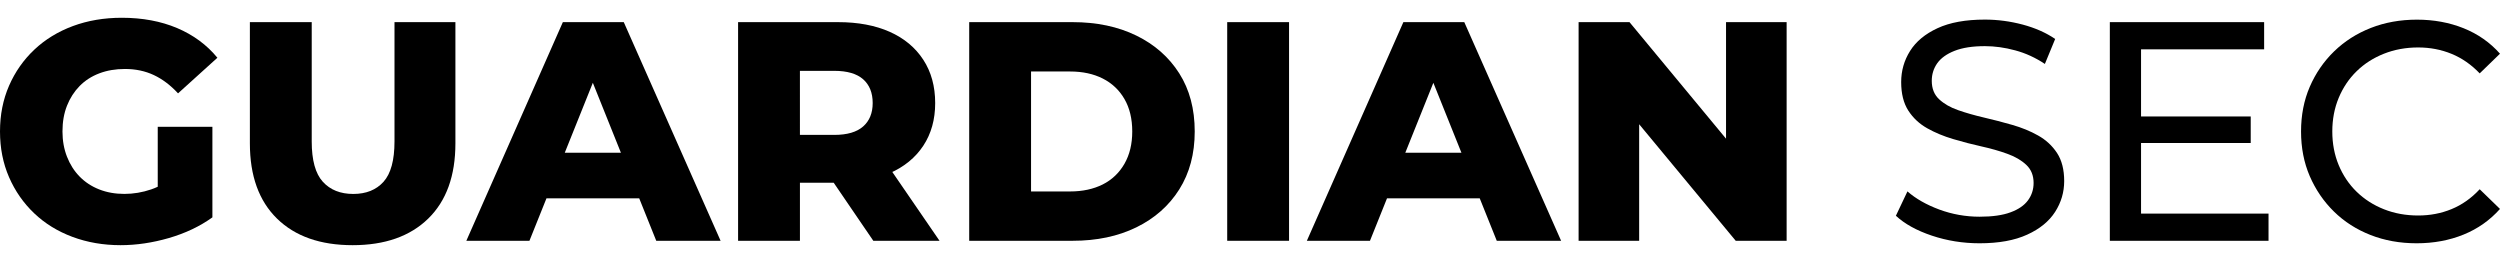
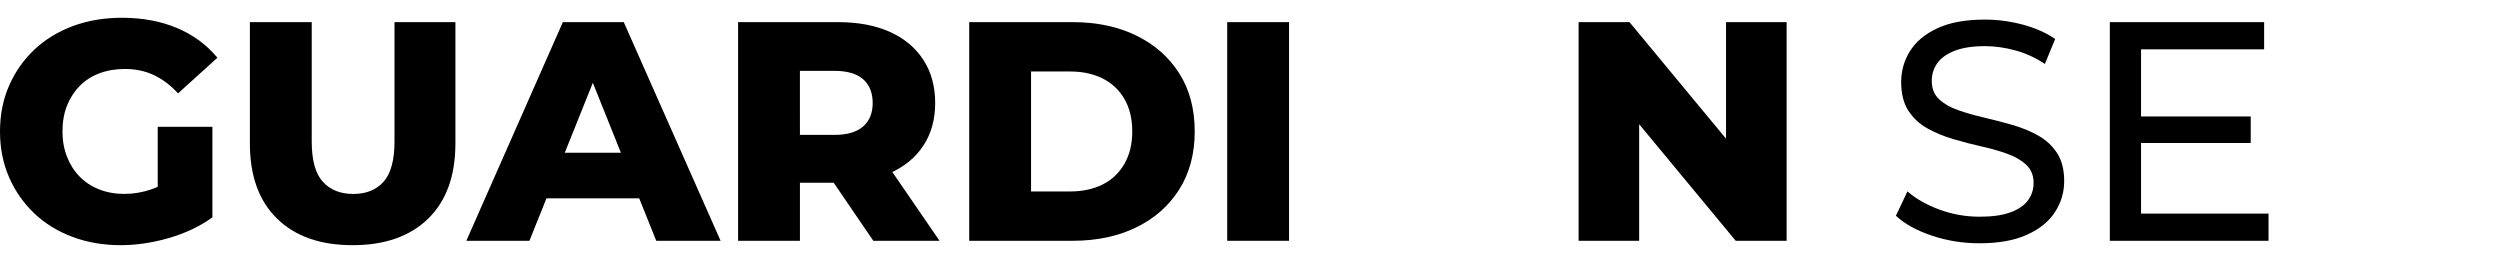
<svg xmlns="http://www.w3.org/2000/svg" version="1.1" id="Layer_1" x="0px" y="0px" width="128.061px" height="13px" viewBox="3.168 0 128.061 13" enable-background="new 3.168 0 128.061 13" xml:space="preserve">
  <title>CREATIVEMINDS</title>
  <desc>Created with Sketch.</desc>
  <g enable-background="new    ">
    <path d="M9.344,12.559c-0.886,0-1.707-0.143-2.464-0.425c-0.757-0.282-1.411-0.685-1.96-1.208   c-0.549-0.521-0.979-1.139-1.288-1.848s-0.464-1.49-0.464-2.344S3.323,5.1,3.632,4.39c0.31-0.709,0.741-1.325,1.296-1.848   C5.482,2.02,6.141,1.617,6.904,1.334C7.667,1.052,8.501,0.91,9.408,0.91c1.056,0,2,0.176,2.832,0.527   c0.832,0.353,1.52,0.859,2.064,1.521l-2.016,1.824c-0.384-0.416-0.797-0.729-1.24-0.937c-0.442-0.208-0.936-0.312-1.48-0.312   c-0.48,0-0.917,0.074-1.312,0.224s-0.73,0.365-1.008,0.648C6.971,4.688,6.754,5.024,6.6,5.414c-0.155,0.39-0.232,0.829-0.232,1.32   c0,0.469,0.077,0.901,0.232,1.295c0.154,0.396,0.371,0.734,0.648,1.017c0.277,0.283,0.61,0.502,1,0.656   c0.389,0.153,0.818,0.231,1.288,0.231c0.469,0,0.928-0.078,1.376-0.231c0.448-0.154,0.901-0.419,1.36-0.792l1.776,2.224   c-0.64,0.46-1.381,0.812-2.224,1.058C10.981,12.436,10.154,12.559,9.344,12.559z M11.248,10.719V6.494h2.8v4.64L11.248,10.719z" />
    <path d="M21.232,12.559c-1.654,0-2.944-0.453-3.872-1.359c-0.928-0.907-1.392-2.192-1.392-3.855v-6.21h3.168v6.112   c0,0.96,0.189,1.646,0.568,2.063s0.899,0.625,1.56,0.625c0.662,0,1.179-0.209,1.552-0.625s0.56-1.104,0.56-2.063V1.134h3.12v6.208   c0,1.664-0.464,2.949-1.392,3.855S22.885,12.559,21.232,12.559z" />
    <path d="M27.056,12.334L32,1.134h3.12l4.96,11.2h-3.296l-3.872-9.648h1.248l-3.872,9.648H27.056z M29.76,10.158l0.816-2.336h5.472   l0.816,2.336H29.76z" />
    <path d="M40.976,12.334v-11.2h5.12c1.024,0,1.906,0.166,2.648,0.496c0.741,0.331,1.314,0.808,1.72,1.432   c0.406,0.624,0.608,1.363,0.608,2.217c0,0.843-0.203,1.57-0.608,2.184c-0.405,0.614-0.979,1.083-1.72,1.408   c-0.742,0.324-1.624,0.488-2.648,0.488h-3.36l1.408-1.328v4.304L40.976,12.334L40.976,12.334z M44.144,8.366L42.735,6.91h3.168   c0.662,0,1.155-0.145,1.48-0.433c0.325-0.287,0.488-0.688,0.488-1.199c0-0.522-0.163-0.929-0.488-1.217   c-0.325-0.287-0.818-0.432-1.48-0.432h-3.168l1.408-1.456L44.144,8.366L44.144,8.366z M47.903,12.334l-2.784-4.08h3.376l2.8,4.08   H47.903z" />
-     <path d="M52.815,12.334v-11.2h5.296c1.237,0,2.325,0.229,3.264,0.688c0.938,0.458,1.672,1.104,2.2,1.936   c0.528,0.832,0.792,1.824,0.792,2.977c0,1.141-0.264,2.13-0.792,2.968c-0.528,0.837-1.261,1.484-2.2,1.943   s-2.027,0.688-3.264,0.688H52.815z M55.983,9.807h2c0.64,0,1.197-0.121,1.672-0.359c0.475-0.24,0.845-0.594,1.112-1.057   c0.267-0.465,0.4-1.017,0.4-1.656c0-0.651-0.134-1.206-0.4-1.664c-0.267-0.46-0.637-0.809-1.112-1.049   c-0.475-0.24-1.032-0.36-1.672-0.36h-2V9.807z" />
+     <path d="M52.815,12.334v-11.2h5.296c1.237,0,2.325,0.229,3.264,0.688c0.938,0.458,1.672,1.104,2.2,1.936   c0.528,0.832,0.792,1.824,0.792,2.977c0,1.141-0.264,2.13-0.792,2.968c-0.528,0.837-1.261,1.484-2.2,1.943   s-2.027,0.688-3.264,0.688H52.815z M55.983,9.807h2c0.64,0,1.197-0.121,1.672-0.359c0.475-0.24,0.845-0.594,1.112-1.057   c0.267-0.465,0.4-1.017,0.4-1.656c0-0.651-0.134-1.206-0.4-1.664c-0.267-0.46-0.637-0.809-1.112-1.049   c-0.475-0.24-1.032-0.36-1.672-0.36h-2z" />
    <path d="M66.031,12.334v-11.2h3.168v11.2H66.031z" />
-     <path d="M70.111,12.334l4.944-11.2h3.12l4.96,11.2h-3.296l-3.872-9.648h1.248l-3.871,9.648H70.111z M72.814,10.158l0.815-2.336   h5.474l0.814,2.336H72.814z" />
    <path d="M84.031,12.334v-11.2h2.607l6.176,7.456h-1.231V1.134h3.104v11.2h-2.608l-6.177-7.456h1.231v7.456H84.031z" />
  </g>
  <g enable-background="new    ">
    <path d="M104.571,12.462c-0.854,0-1.67-0.131-2.447-0.392c-0.779-0.262-1.393-0.602-1.84-1.018l0.592-1.248   c0.426,0.375,0.971,0.684,1.632,0.93c0.661,0.244,1.351,0.367,2.063,0.367c0.65,0,1.18-0.074,1.584-0.225   c0.406-0.148,0.705-0.354,0.896-0.615s0.287-0.558,0.287-0.889c0-0.385-0.126-0.693-0.376-0.928   c-0.25-0.235-0.575-0.424-0.978-0.568c-0.398-0.145-0.84-0.27-1.318-0.376s-0.963-0.231-1.447-0.376   c-0.486-0.144-0.929-0.328-1.328-0.552c-0.4-0.225-0.724-0.525-0.969-0.904c-0.244-0.379-0.367-0.866-0.367-1.464   c0-0.576,0.151-1.106,0.455-1.592c0.305-0.486,0.773-0.875,1.408-1.168c0.635-0.294,1.441-0.44,2.424-0.44   c0.651,0,1.297,0.086,1.938,0.256c0.64,0.171,1.193,0.416,1.664,0.736l-0.528,1.28c-0.479-0.32-0.987-0.553-1.521-0.696   c-0.533-0.145-1.051-0.216-1.553-0.216c-0.63,0-1.146,0.08-1.552,0.24c-0.405,0.159-0.701,0.373-0.89,0.64   c-0.186,0.267-0.278,0.565-0.278,0.896c0,0.396,0.125,0.71,0.376,0.944s0.576,0.422,0.977,0.56c0.399,0.14,0.84,0.265,1.319,0.377   c0.479,0.111,0.963,0.237,1.448,0.376c0.484,0.139,0.928,0.319,1.326,0.544c0.4,0.224,0.724,0.522,0.97,0.896   c0.245,0.374,0.367,0.854,0.367,1.439c0,0.566-0.154,1.092-0.464,1.576c-0.311,0.485-0.786,0.875-1.432,1.168   C106.366,12.314,105.554,12.462,104.571,12.462z" />
    <path d="M112.843,10.941h6.529v1.393h-8.129v-11.2h7.904v1.393h-6.305V10.941L112.843,10.941z M112.7,5.966h5.76v1.36h-5.76V5.966z   " />
-     <path d="M126.956,12.462c-0.854,0-1.641-0.142-2.359-0.424c-0.72-0.282-1.346-0.683-1.873-1.2s-0.94-1.122-1.24-1.814   c-0.299-0.693-0.446-1.457-0.446-2.289c0-0.832,0.147-1.595,0.446-2.288c0.3-0.693,0.716-1.299,1.248-1.816   c0.533-0.517,1.16-0.917,1.881-1.2c0.72-0.282,1.507-0.424,2.359-0.424c0.863,0,1.661,0.146,2.394,0.44   c0.729,0.293,1.353,0.728,1.862,1.304l-1.039,1.008c-0.428-0.448-0.907-0.781-1.44-1c-0.533-0.219-1.104-0.328-1.711-0.328   c-0.63,0-1.214,0.107-1.752,0.32c-0.539,0.214-1.007,0.512-1.399,0.896c-0.396,0.385-0.701,0.841-0.921,1.368   c-0.219,0.528-0.327,1.102-0.327,1.721c0,0.618,0.108,1.192,0.327,1.72c0.22,0.528,0.525,0.983,0.921,1.368   c0.395,0.384,0.86,0.683,1.399,0.896c0.538,0.213,1.122,0.319,1.752,0.319c0.606,0,1.178-0.108,1.711-0.328   c0.533-0.219,1.015-0.558,1.44-1.017l1.039,1.009c-0.512,0.575-1.133,1.015-1.862,1.312   C128.633,12.313,127.83,12.462,126.956,12.462z" />
  </g>
</svg>